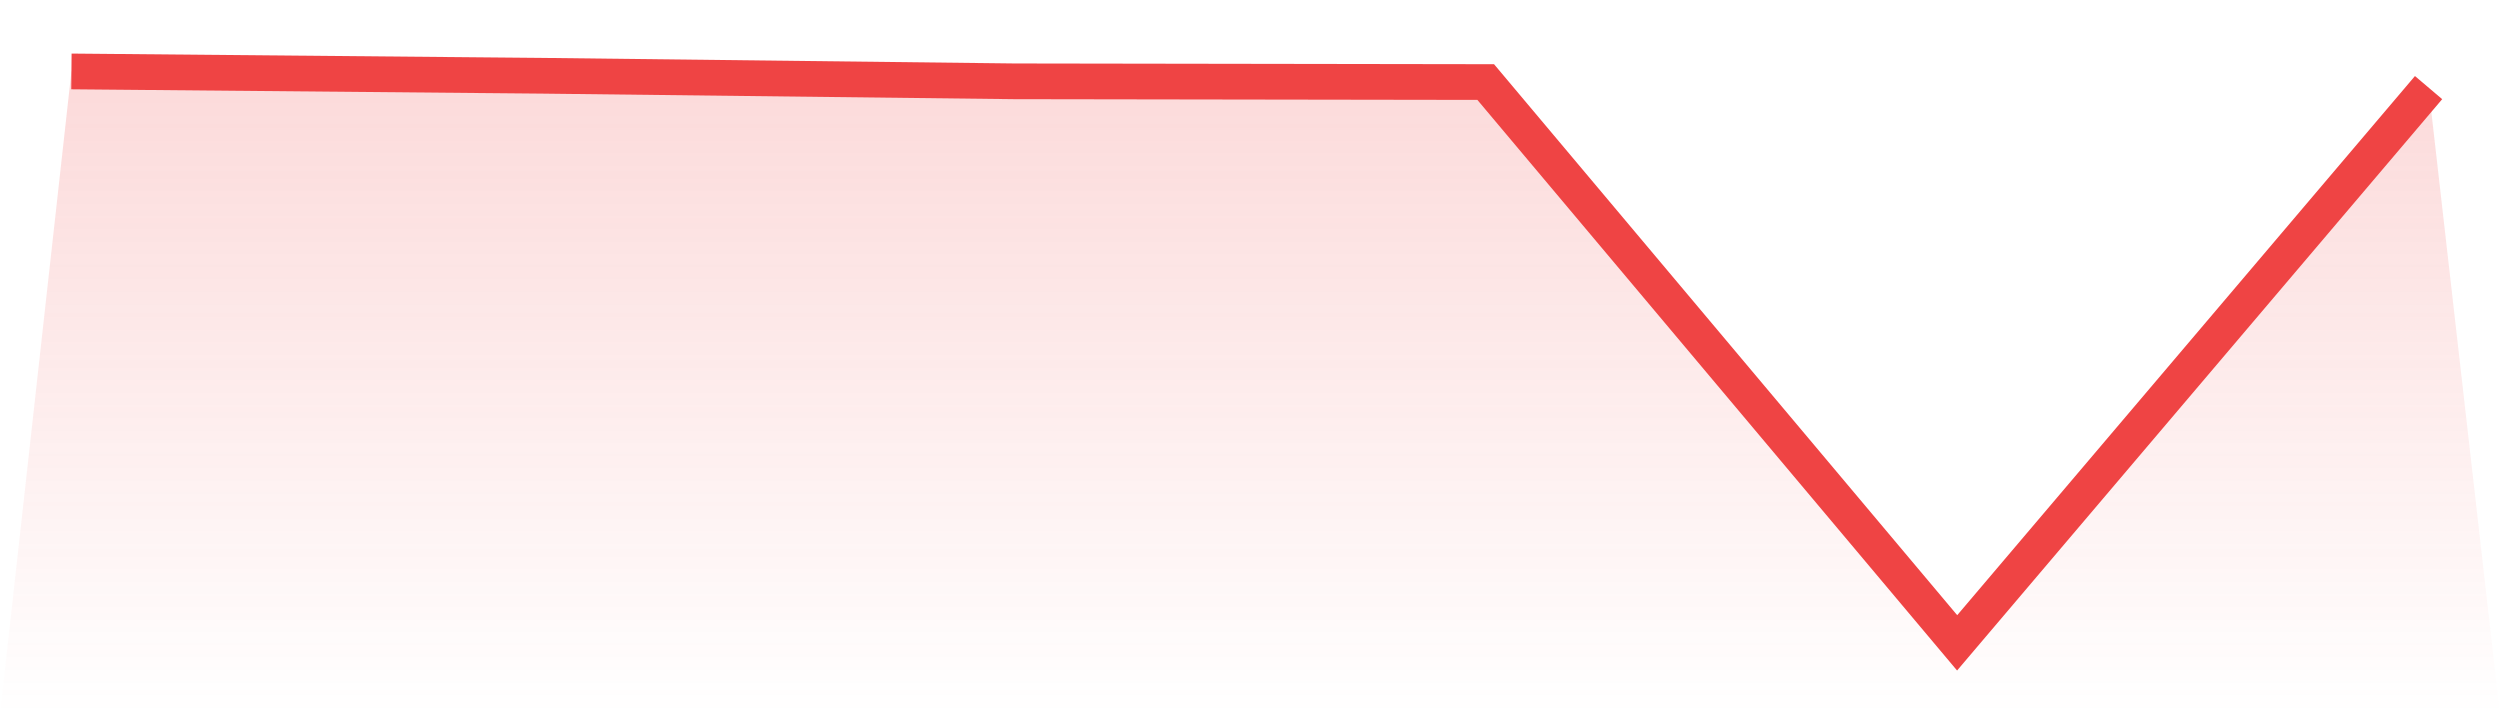
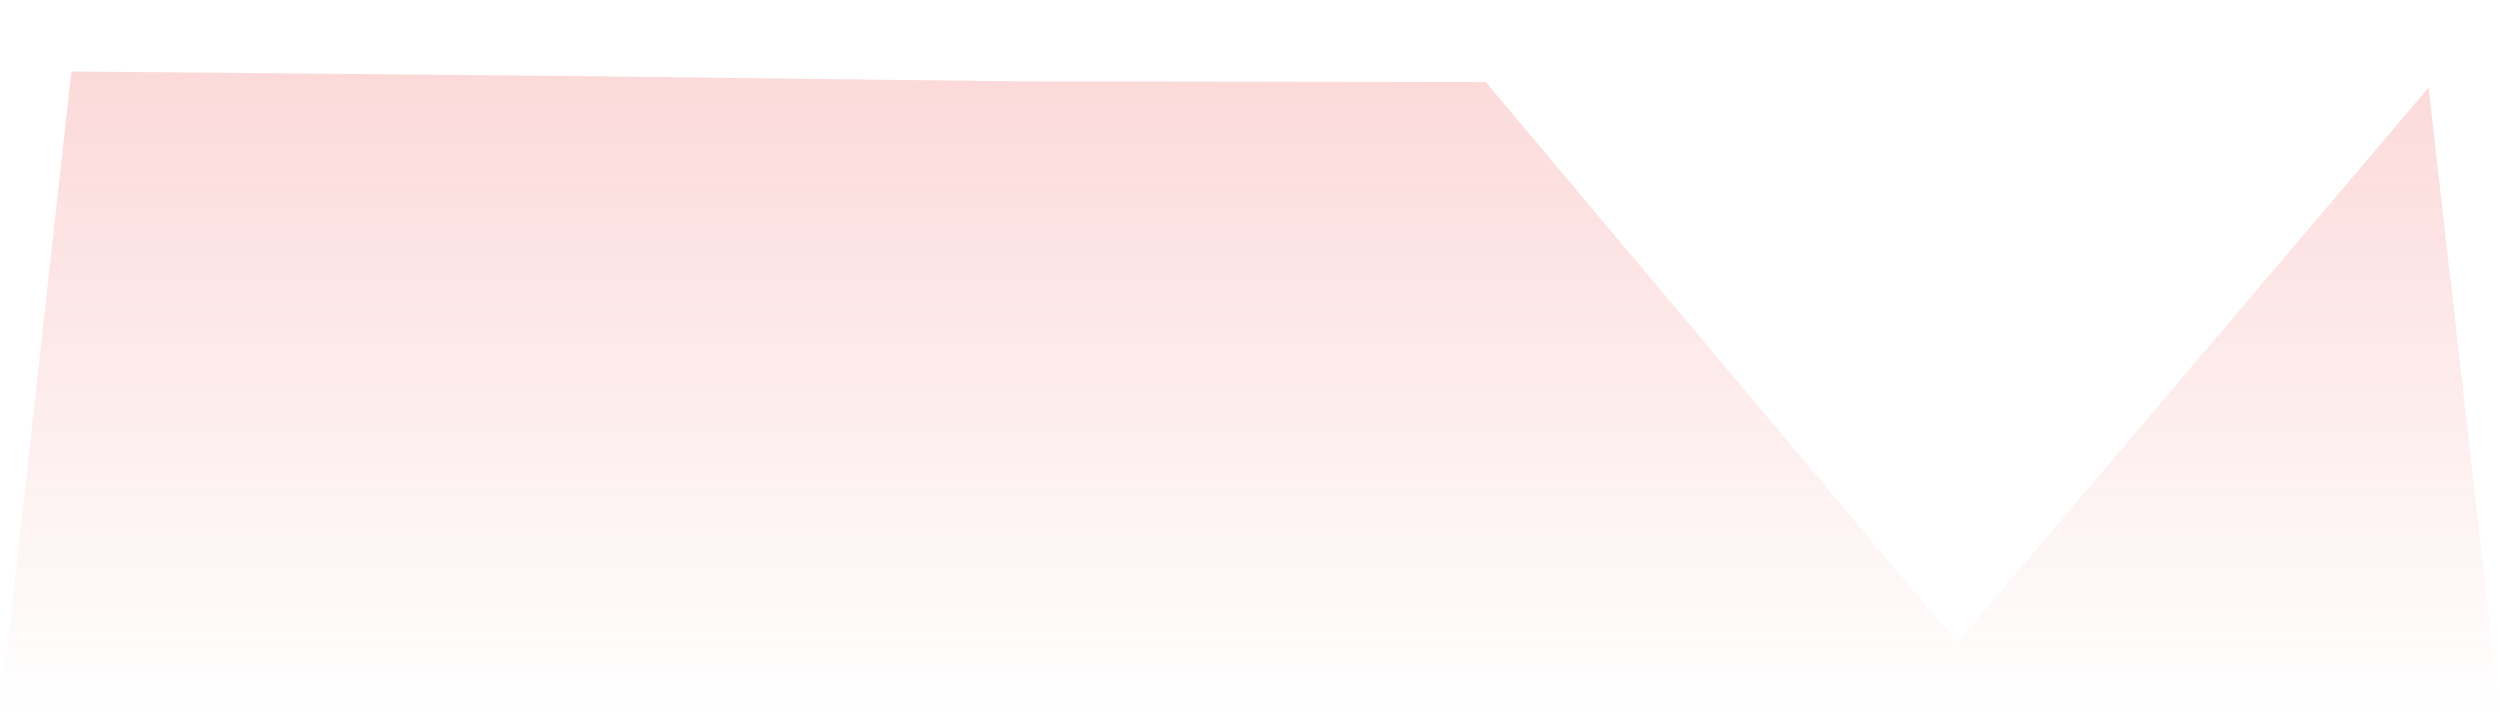
<svg xmlns="http://www.w3.org/2000/svg" viewBox="0 0 140 40">
  <defs>
    <linearGradient id="gradient" x1="0" x2="0" y1="0" y2="1">
      <stop offset="0%" stop-color="#ef4444" stop-opacity="0.2" />
      <stop offset="100%" stop-color="#ef4444" stop-opacity="0" />
    </linearGradient>
  </defs>
  <path d="M4,4 L4,4 L30.4,4.243 L56.8,4.554 L83.2,4.595 L109.6,36 L136,4.906 L140,40 L0,40 z" fill="url(#gradient)" />
-   <path d="M4,4 L4,4 L30.4,4.243 L56.8,4.554 L83.2,4.595 L109.6,36 L136,4.906" fill="none" stroke="#ef4444" stroke-width="2" />
</svg>